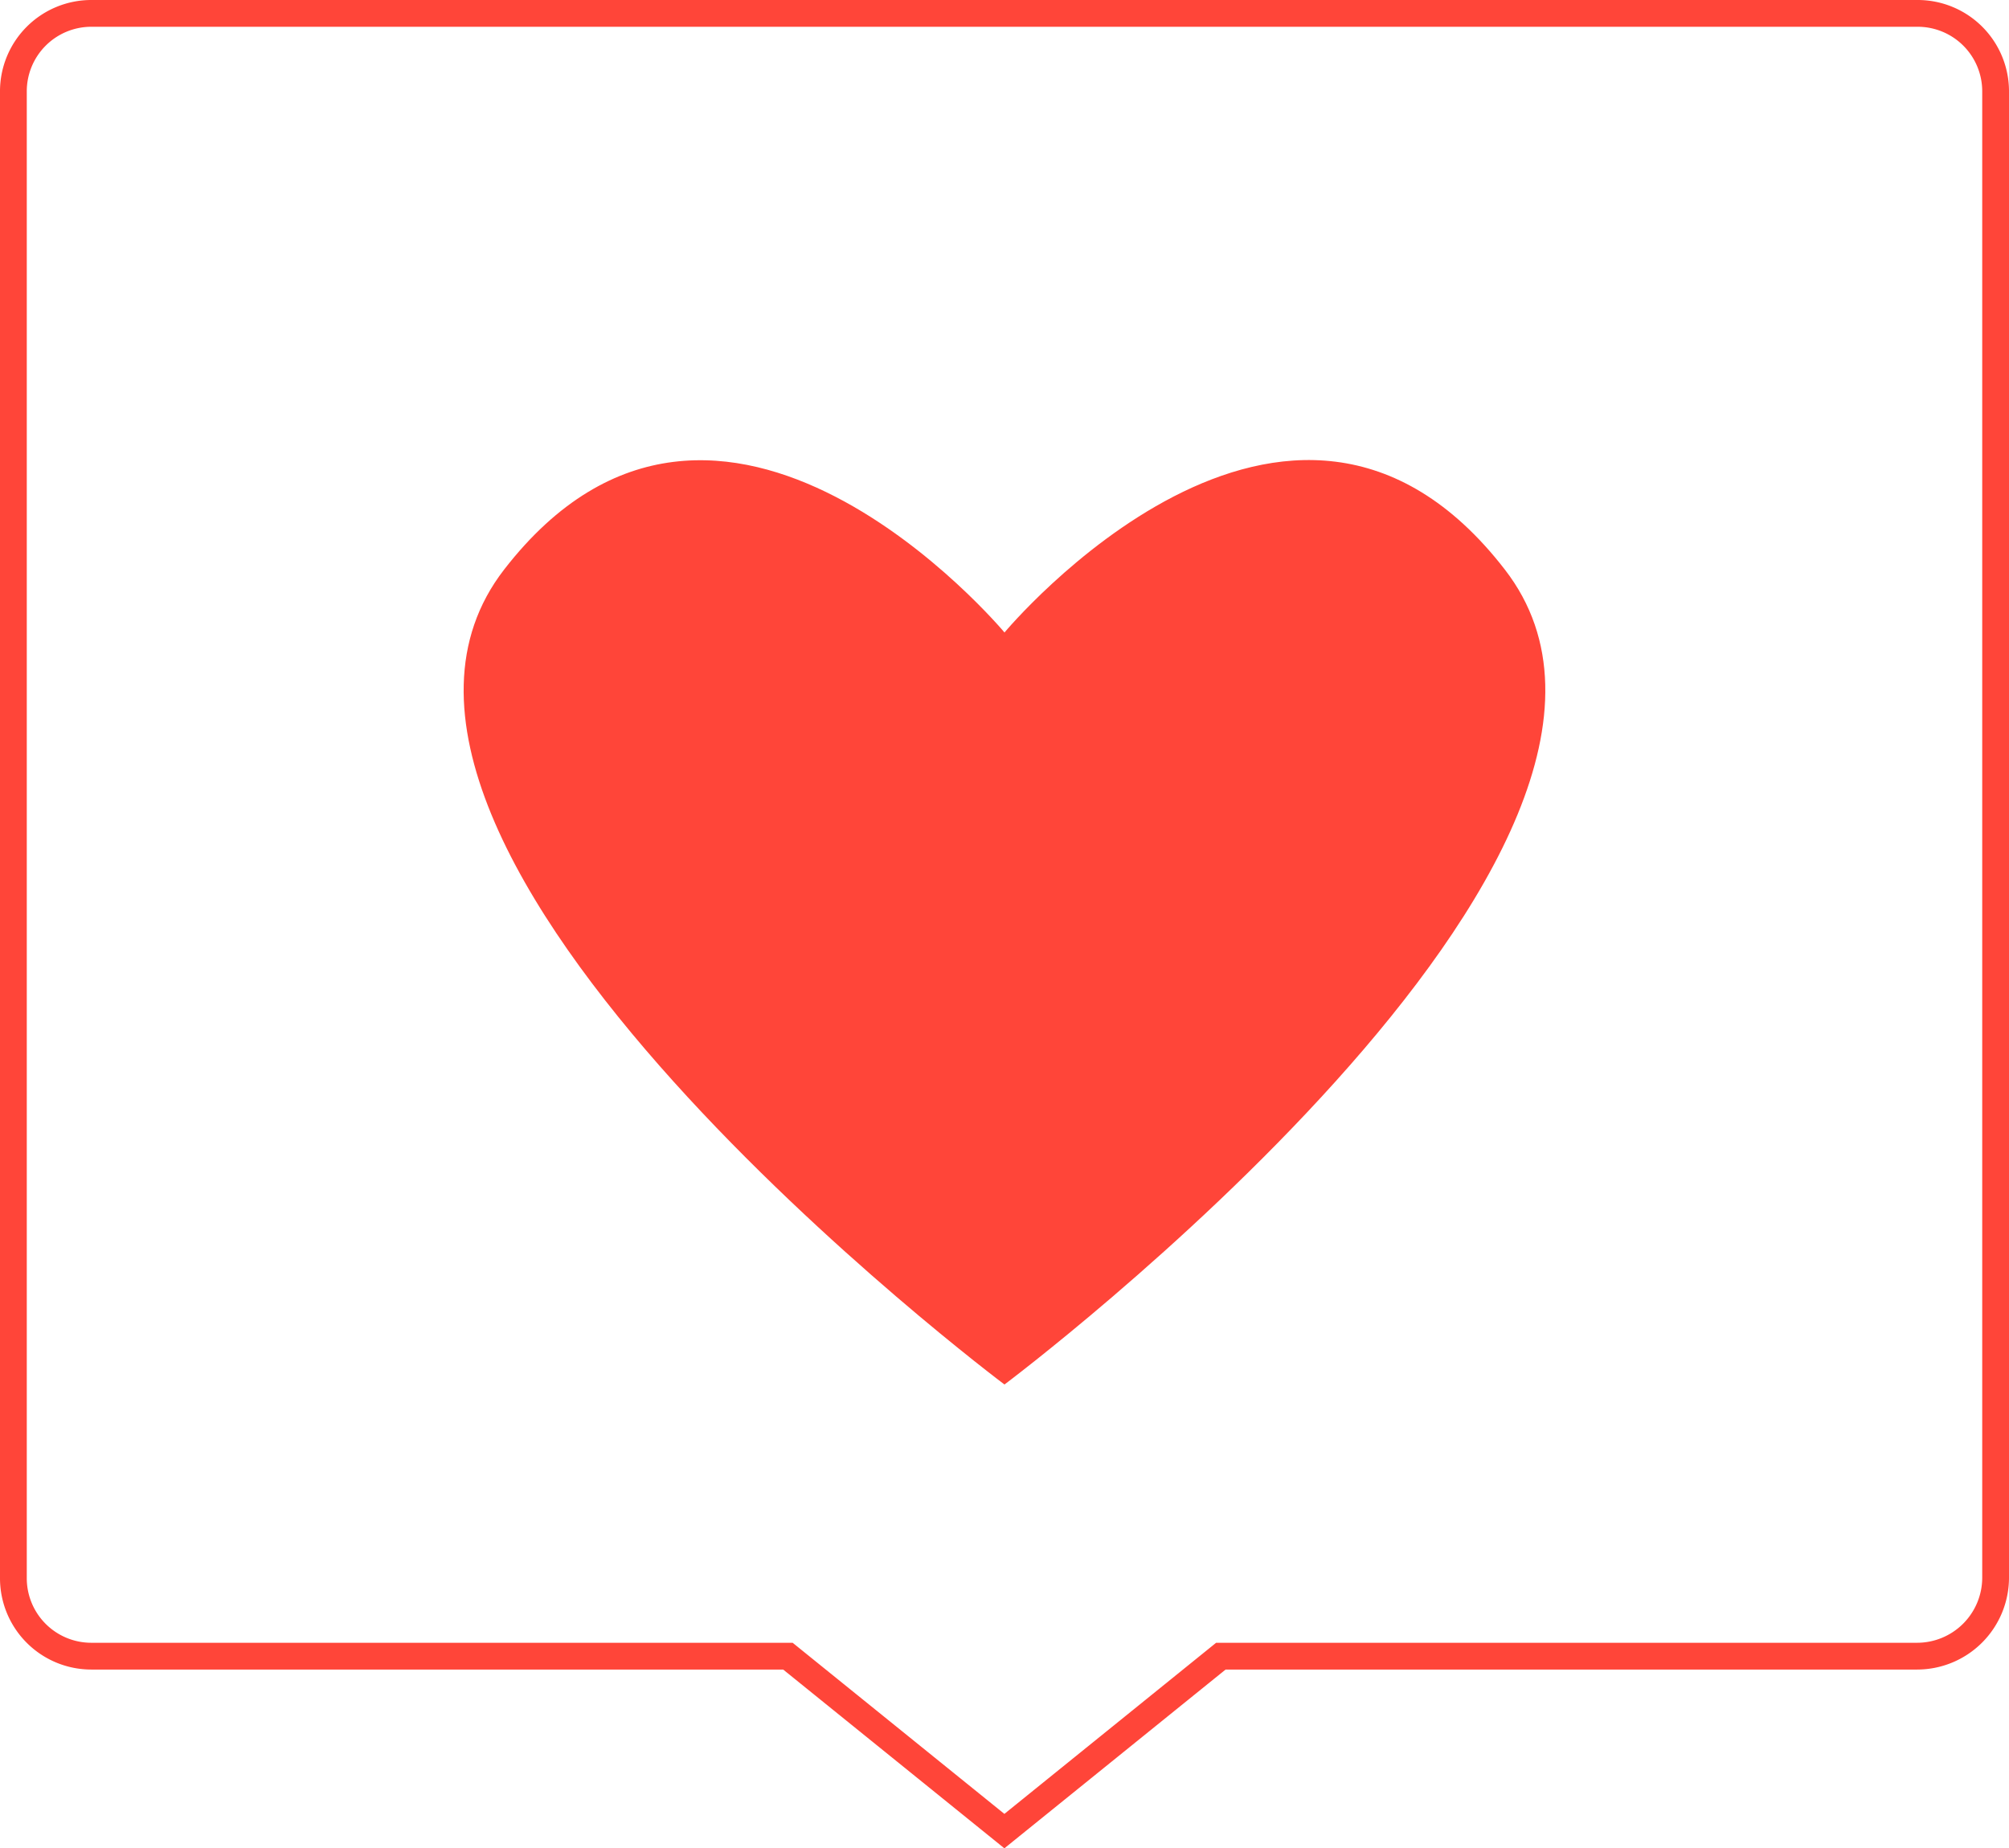
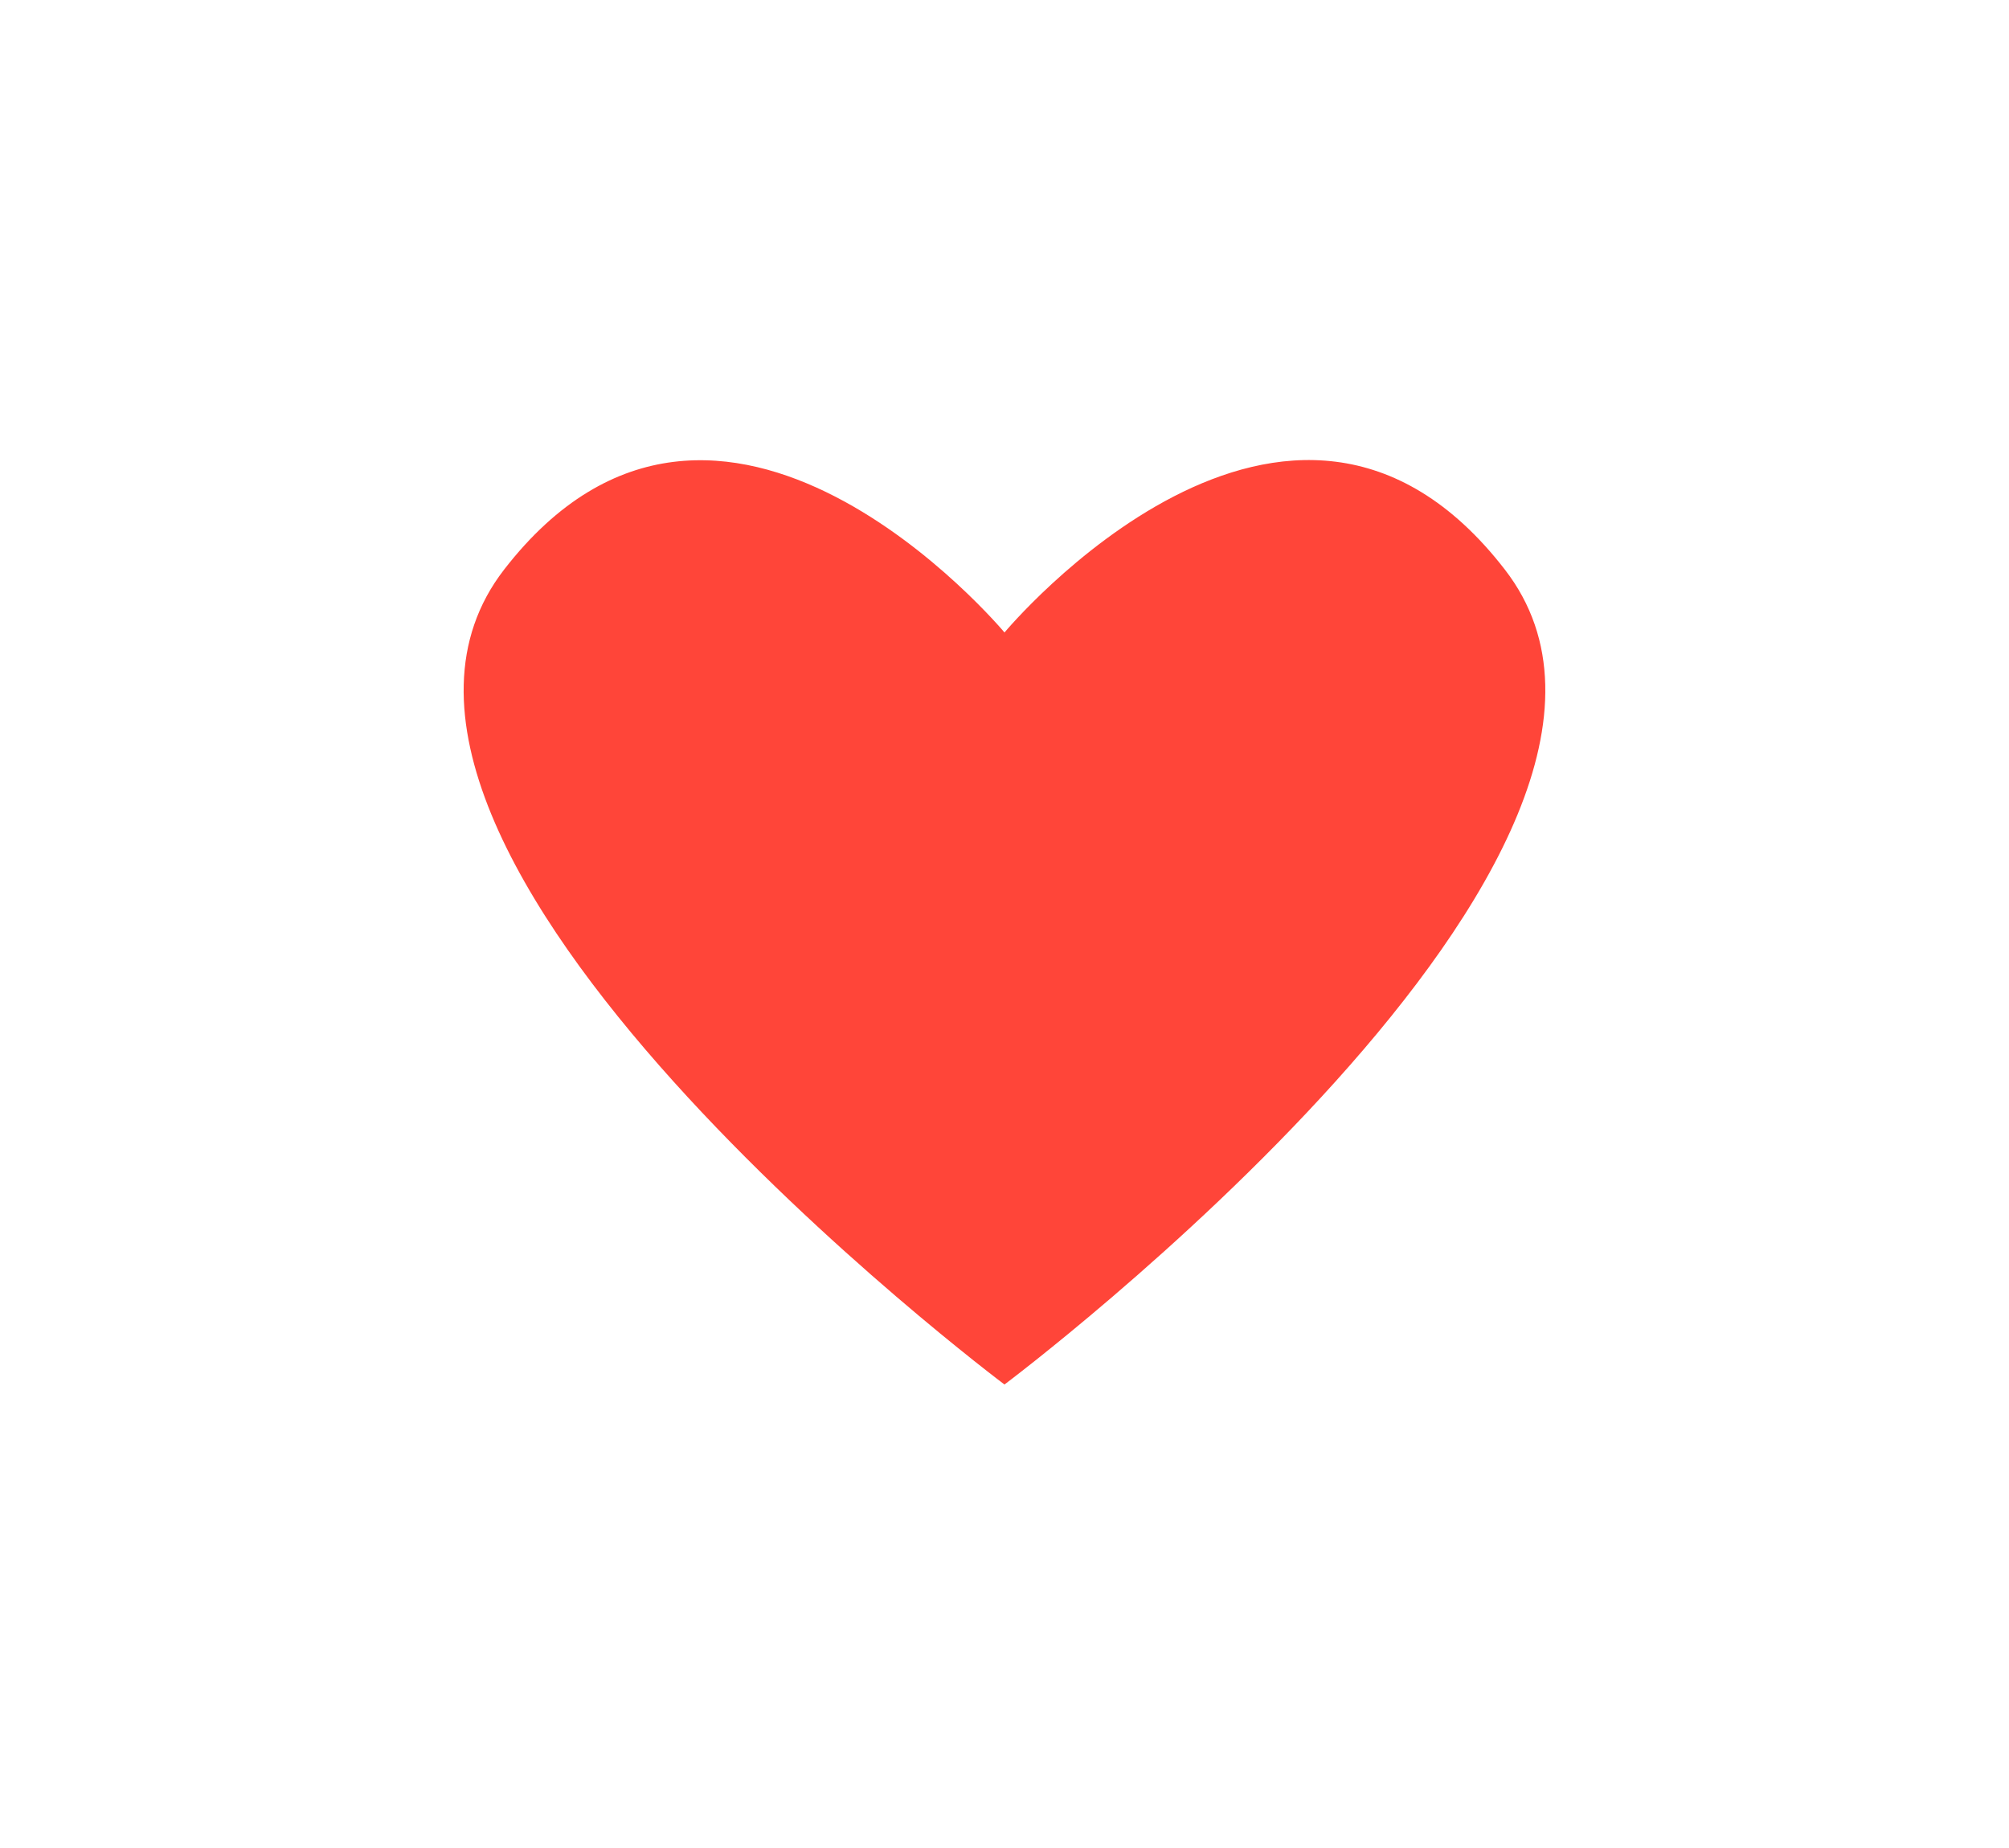
<svg xmlns="http://www.w3.org/2000/svg" width="82.818" height="76.205" viewBox="0 0 82.818 76.205">
  <g id="Love_SVG" data-name="Love SVG" transform="translate(2073.052 -204.948)">
-     <path id="_6511839116a9f9b285534874_heart-shape-bound" data-name="6511839116a9f9b285534874_heart-shape-bound" d="M83.937,77.477h-28.7l-8.924,7.213-8.924-7.213H8.681a3.212,3.212,0,0,1-3.22-3.22V12.966a3.212,3.212,0,0,1,3.22-3.22H83.955a3.212,3.212,0,0,1,3.22,3.22v61.29A3.239,3.239,0,0,1,83.937,77.477Z" transform="translate(-2077.961 195.754)" fill="none" stroke="#ff4539" stroke-miterlimit="10" stroke-width="1.104" />
    <path id="_65118391515fa1a0f413894a_heart-shape" data-name="65118391515fa1a0f413894a_heart-shape" d="M42.921,4.516C34.034-6.984,22.295,7.11,22.295,7.11S10.556-6.966,1.668,4.516s20.626,33.6,20.626,33.6S51.808,16,42.921,4.516Z" transform="translate(-2053.938 223.915)" fill="#ff4539" />
  </g>
</svg>